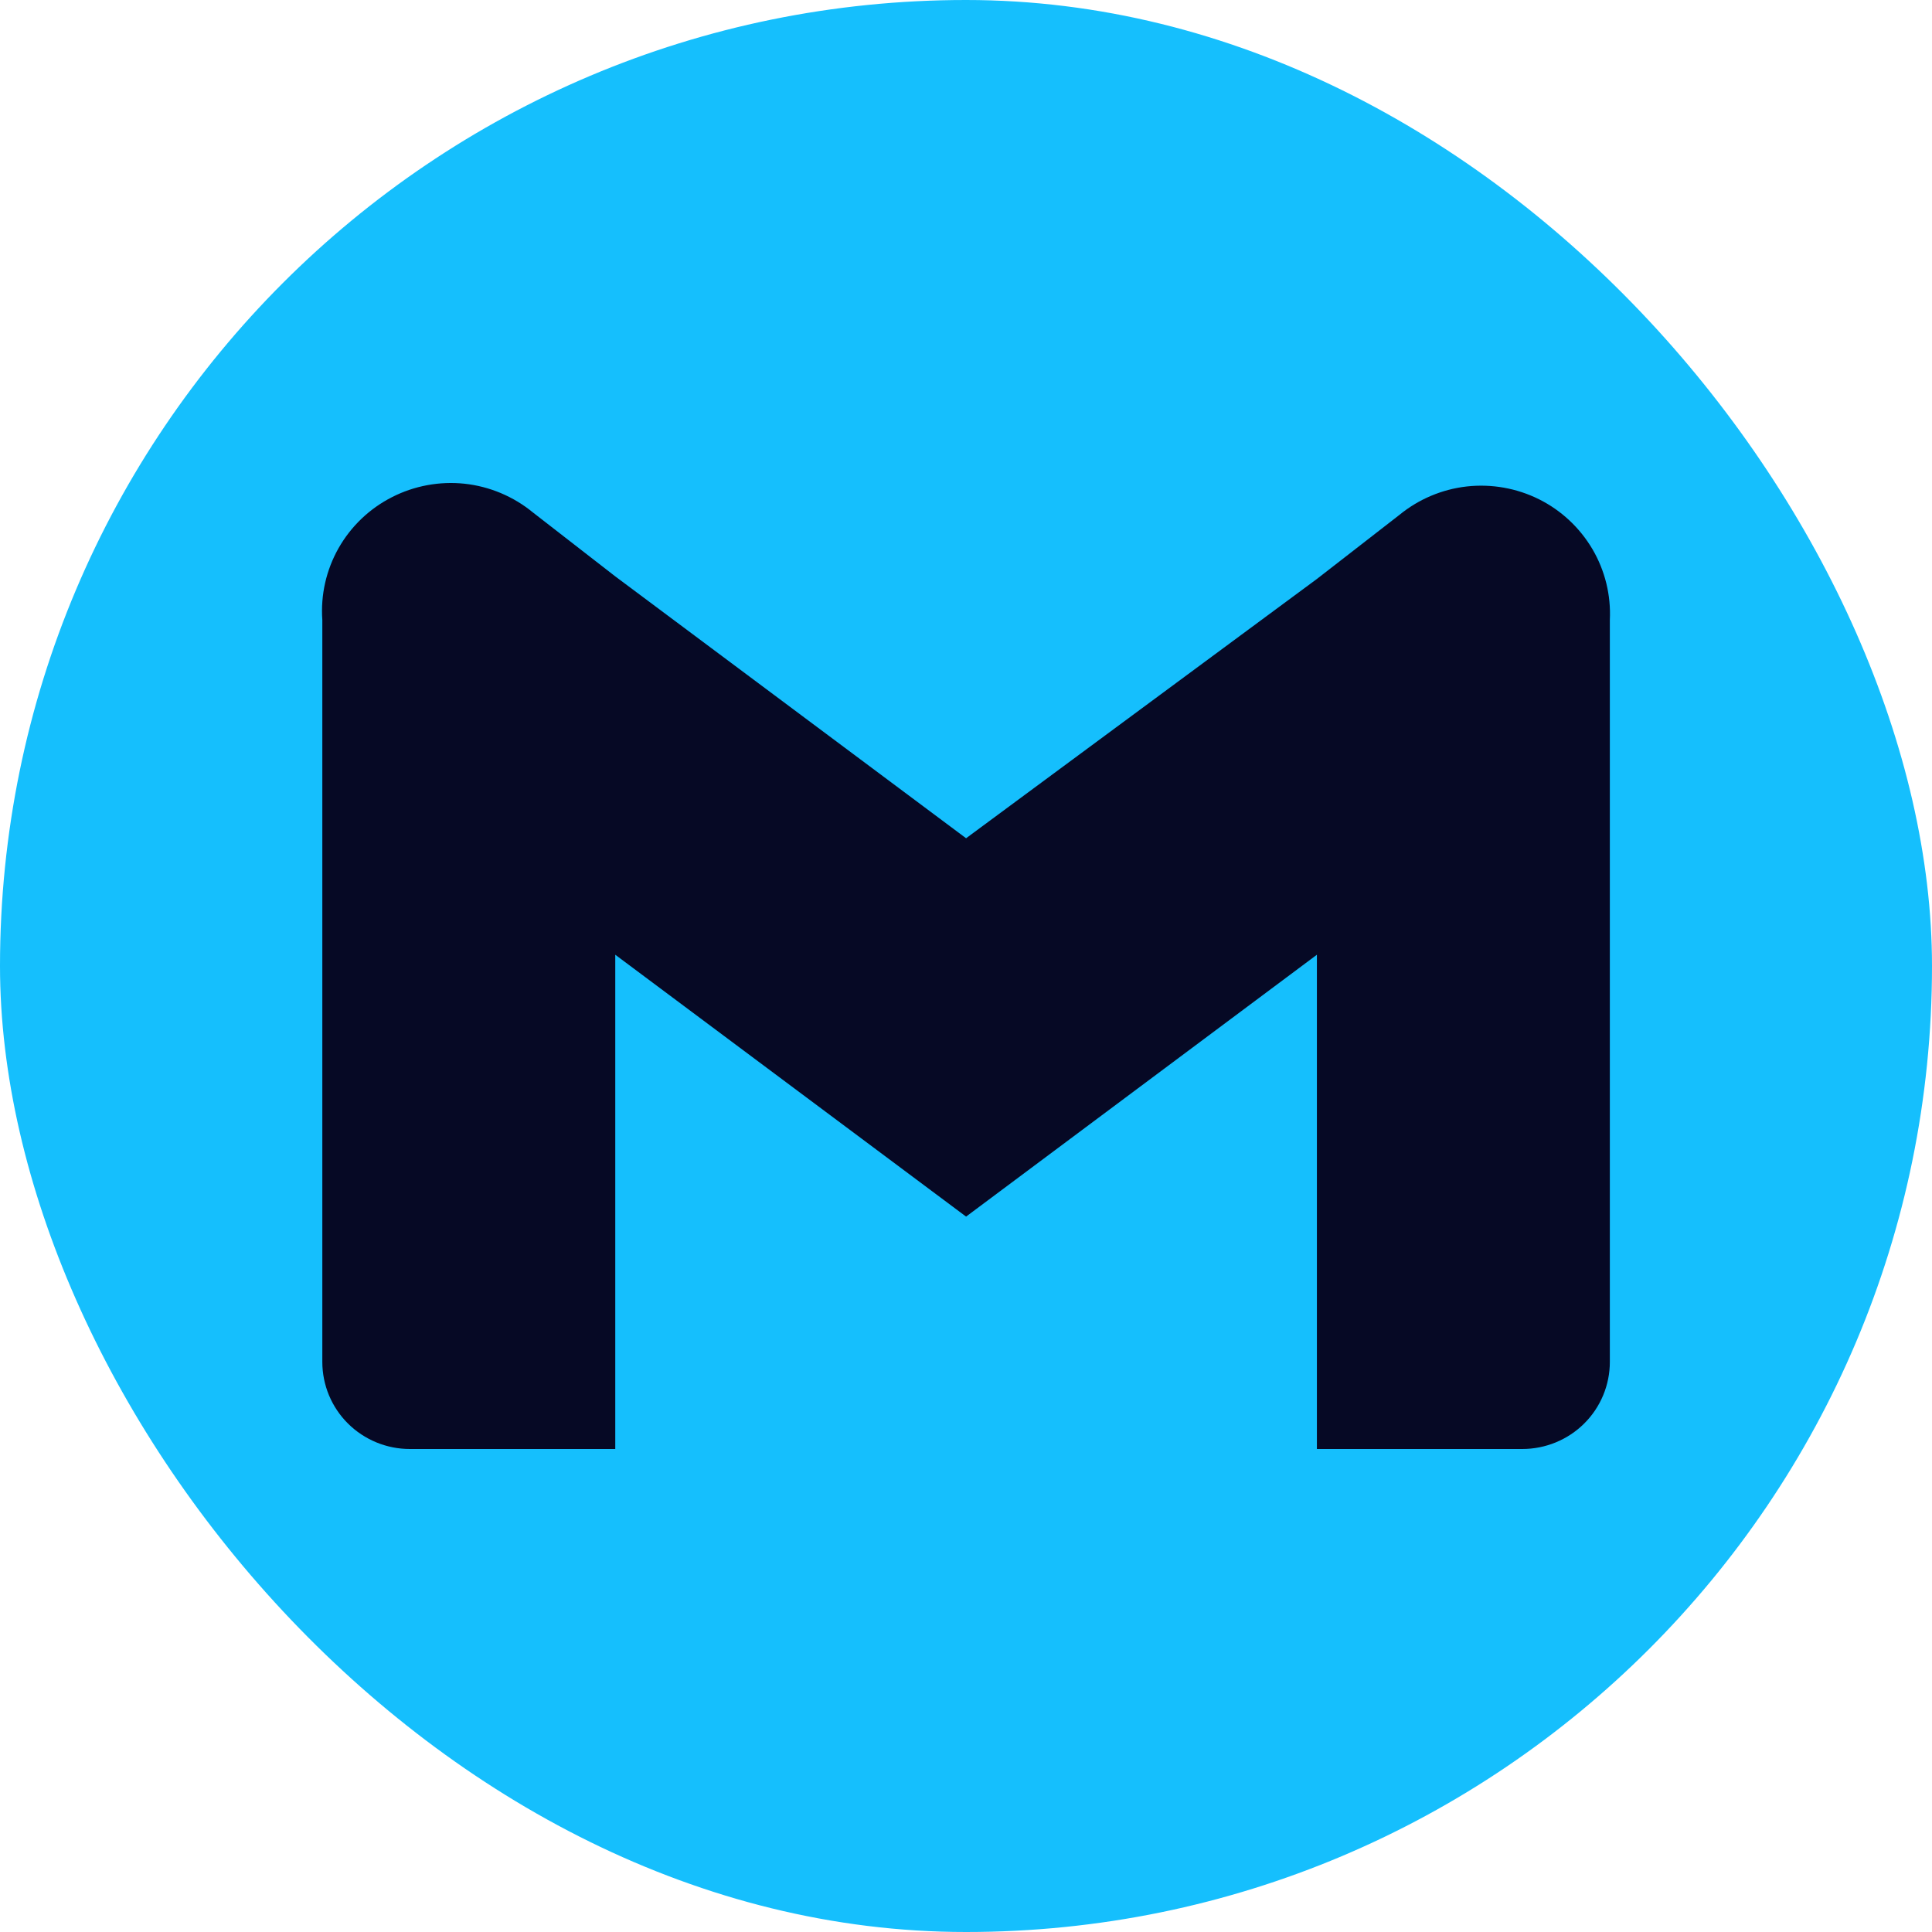
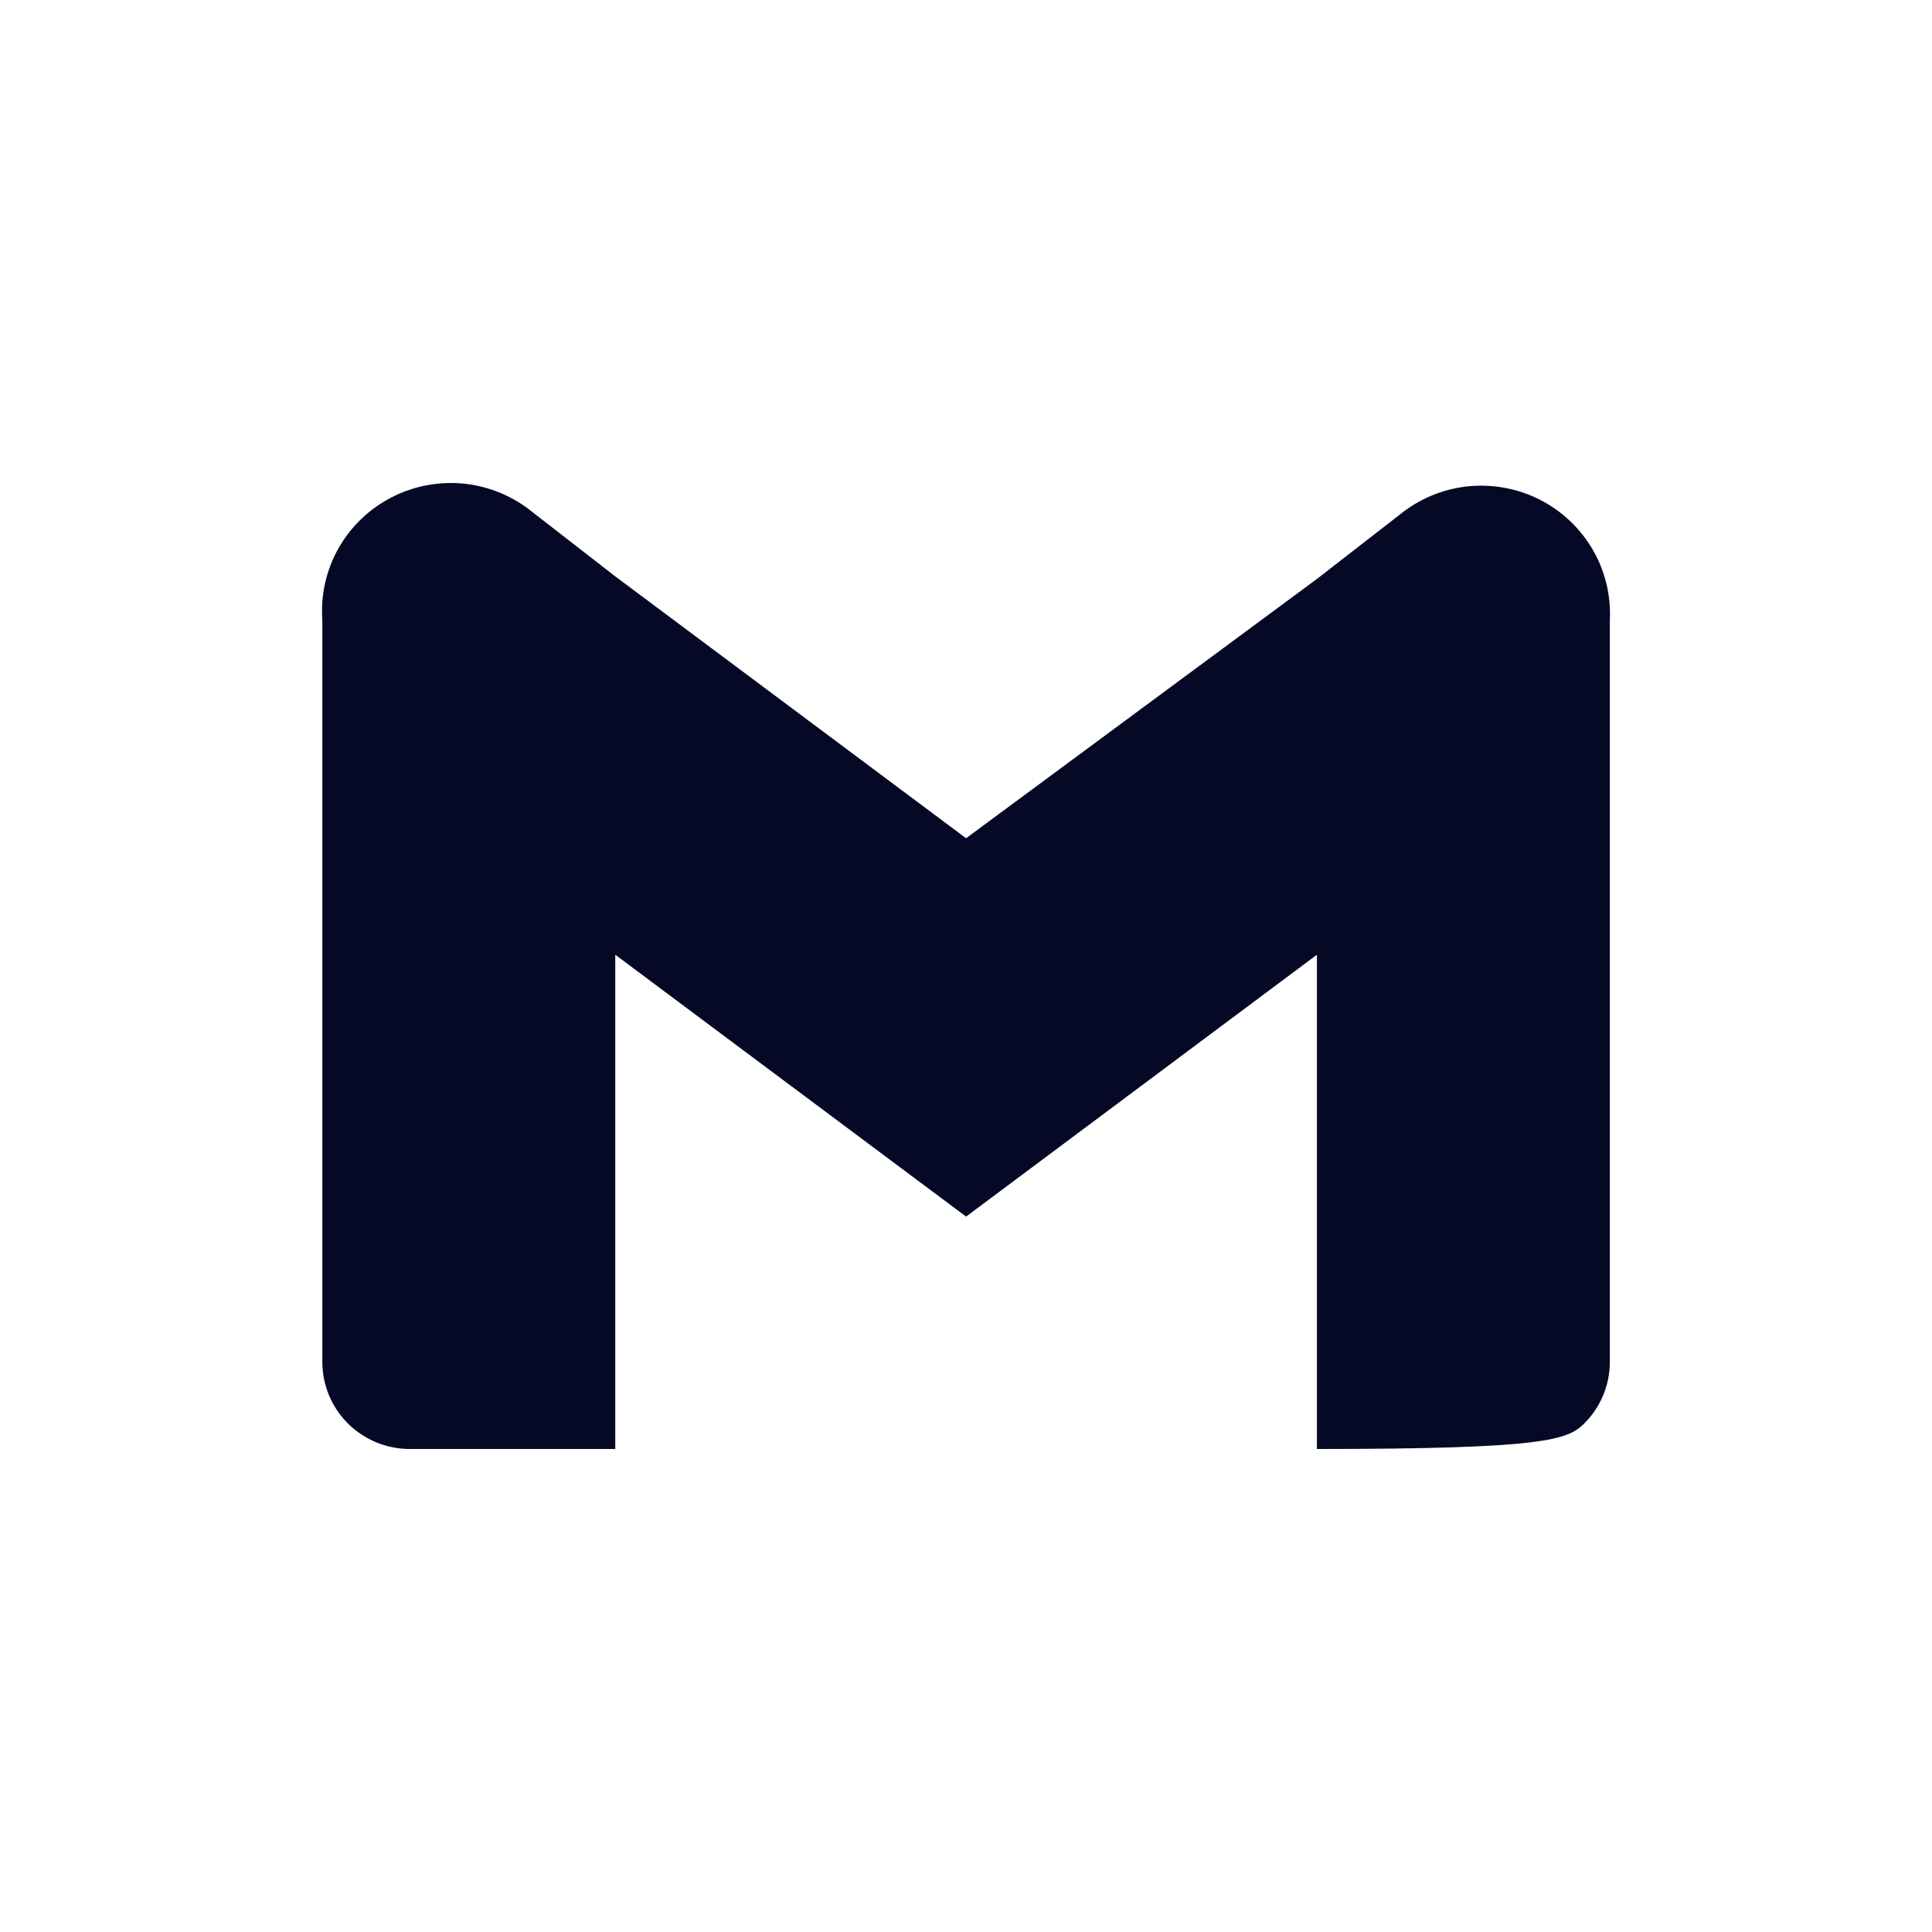
<svg xmlns="http://www.w3.org/2000/svg" width="24" height="24" viewBox="0 0 24 24" fill="none">
-   <rect width="24" height="24" rx="12" fill="#15BFFD" />
-   <path d="M17.383 6.397L16.359 7.192L12.001 10.413L7.643 7.16L6.619 6.365C6.378 6.167 6.083 6.043 5.772 6.009C5.461 5.976 5.147 6.034 4.869 6.176C4.59 6.318 4.36 6.538 4.206 6.809C4.052 7.081 3.982 7.391 4.004 7.701V16.918C4.004 17.205 4.118 17.48 4.322 17.683C4.526 17.886 4.803 18 5.091 18H7.643V11.86L12.001 15.113L16.359 11.86V18H18.91C19.199 18 19.476 17.886 19.68 17.683C19.884 17.48 19.998 17.205 19.998 16.918V7.701C20.013 7.393 19.938 7.088 19.782 6.822C19.625 6.556 19.395 6.34 19.118 6.202C18.841 6.064 18.529 6.009 18.221 6.043C17.913 6.078 17.622 6.201 17.383 6.397Z" fill="#060925" />
+   <path d="M17.383 6.397L16.359 7.192L12.001 10.413L7.643 7.16L6.619 6.365C6.378 6.167 6.083 6.043 5.772 6.009C5.461 5.976 5.147 6.034 4.869 6.176C4.59 6.318 4.36 6.538 4.206 6.809C4.052 7.081 3.982 7.391 4.004 7.701V16.918C4.004 17.205 4.118 17.48 4.322 17.683C4.526 17.886 4.803 18 5.091 18H7.643V11.86L12.001 15.113L16.359 11.86V18C19.199 18 19.476 17.886 19.68 17.683C19.884 17.48 19.998 17.205 19.998 16.918V7.701C20.013 7.393 19.938 7.088 19.782 6.822C19.625 6.556 19.395 6.34 19.118 6.202C18.841 6.064 18.529 6.009 18.221 6.043C17.913 6.078 17.622 6.201 17.383 6.397Z" fill="#060925" />
</svg>